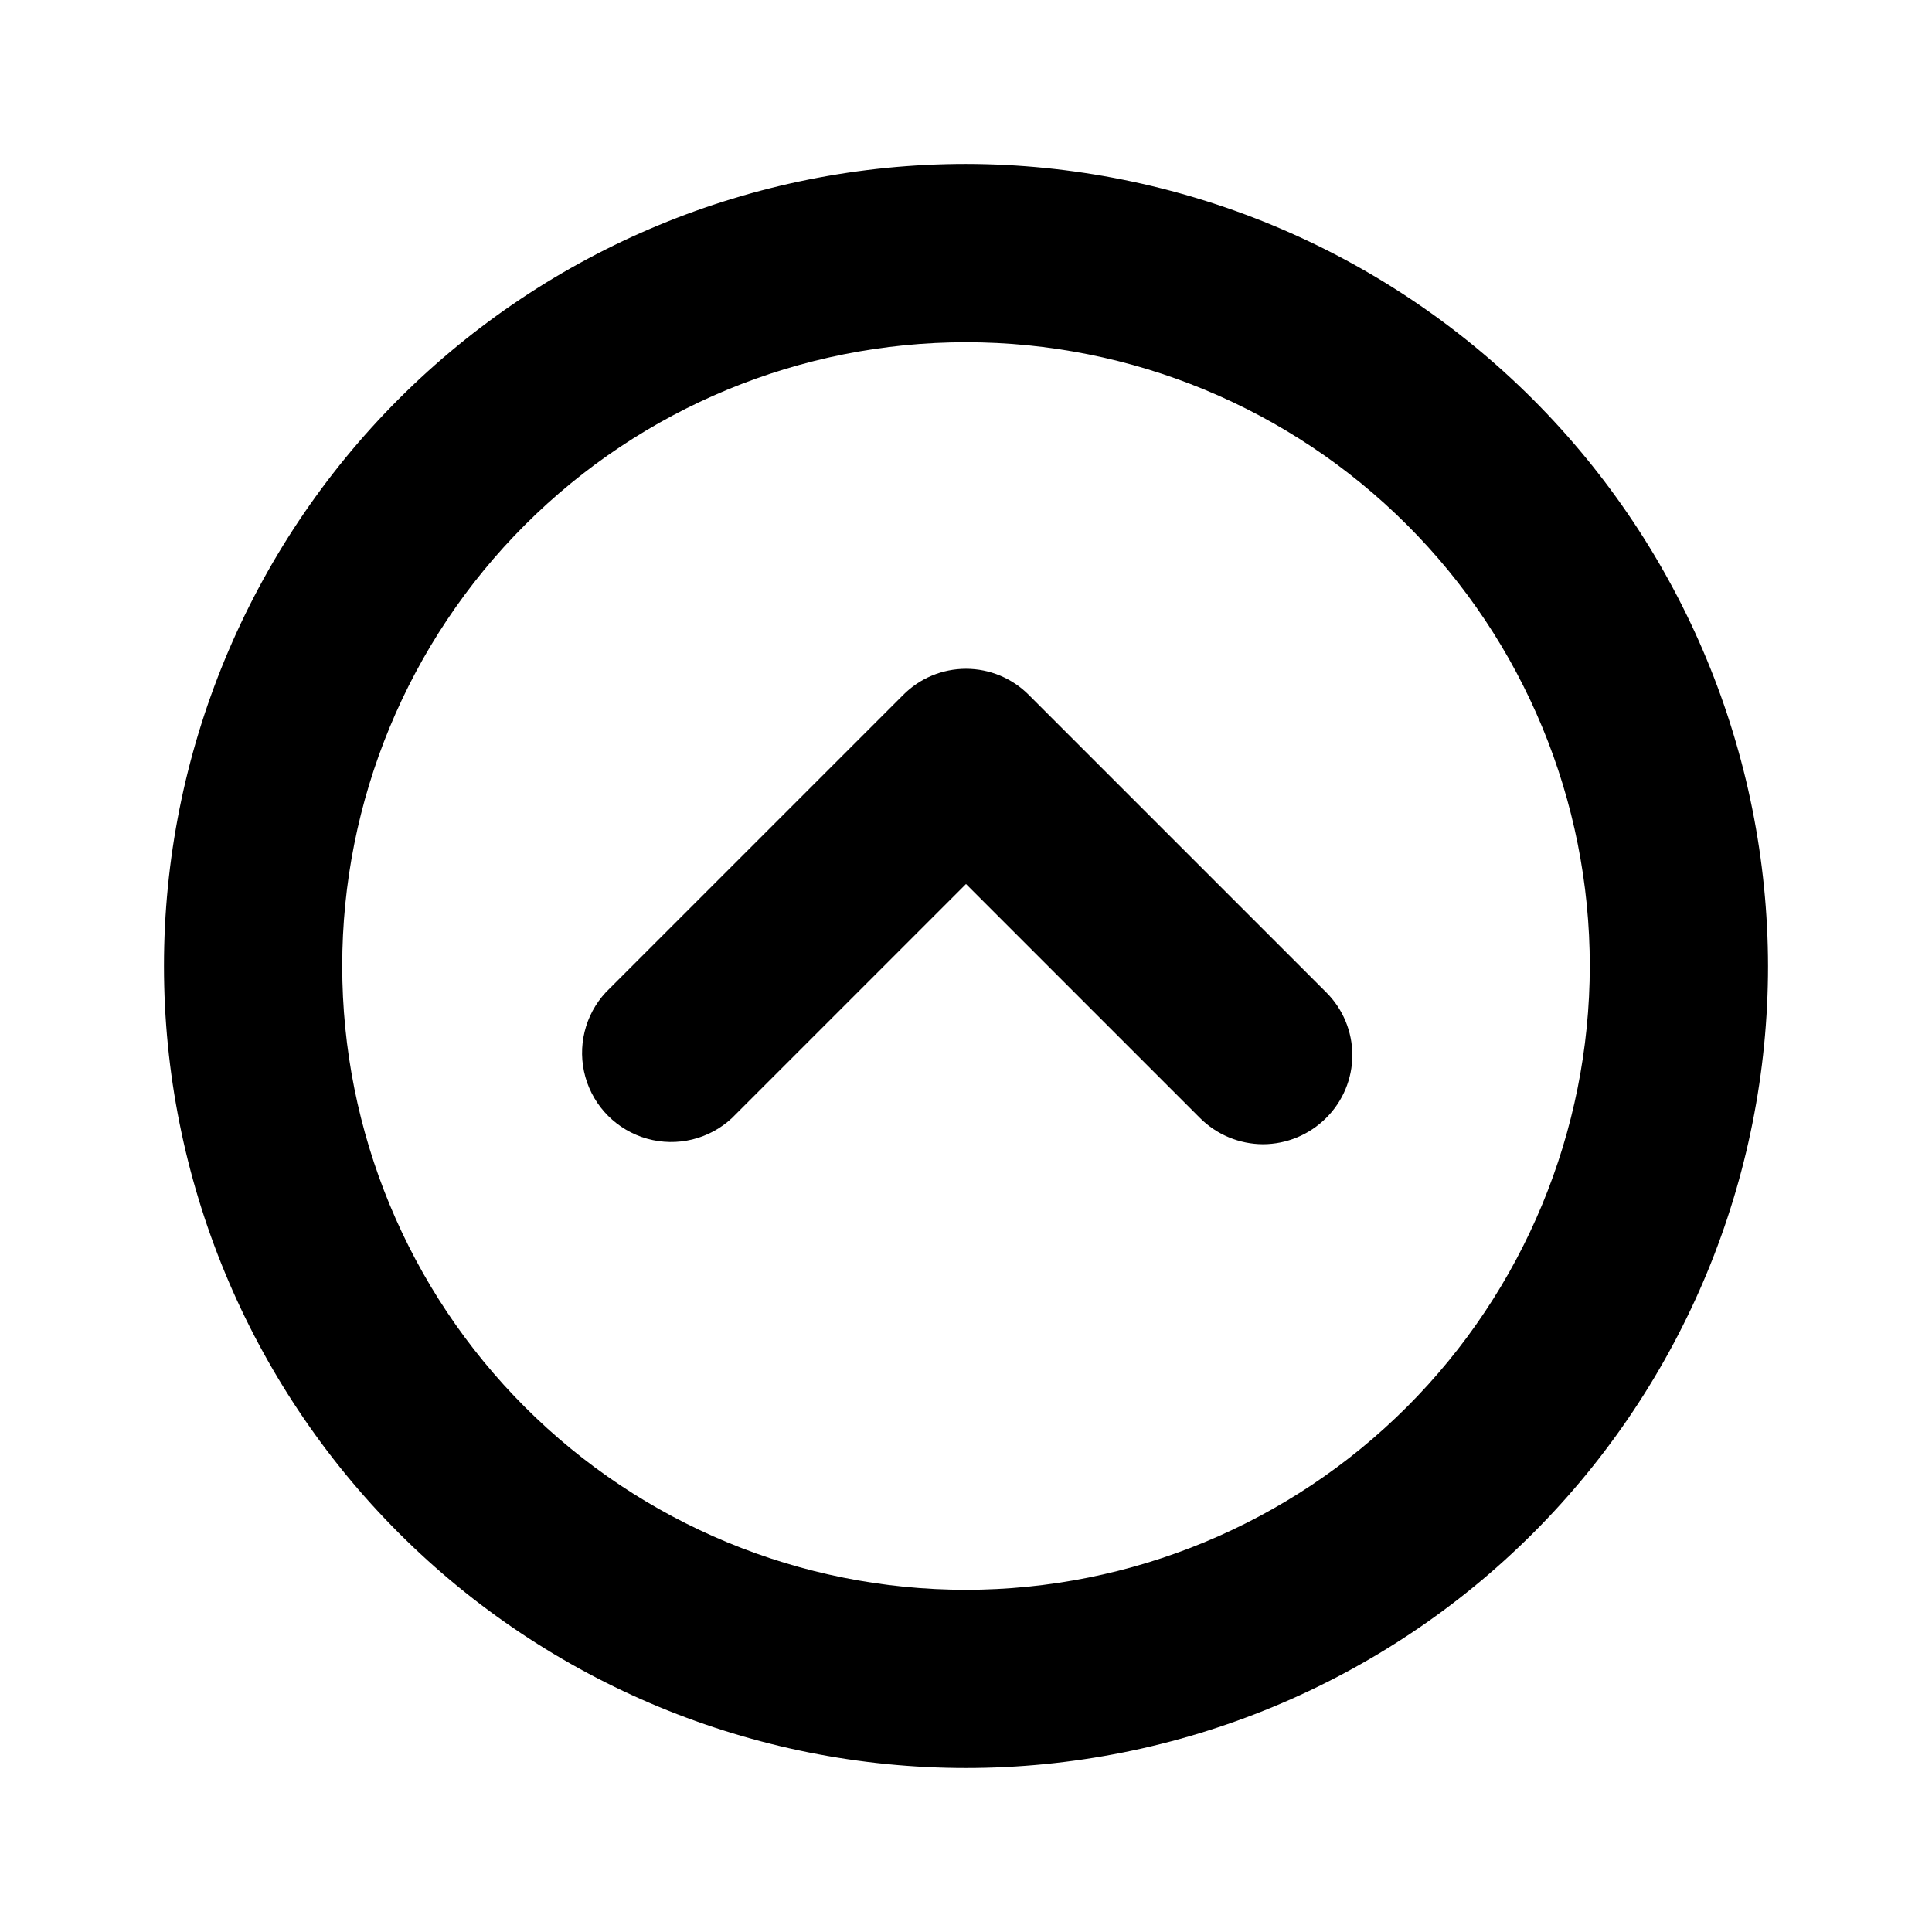
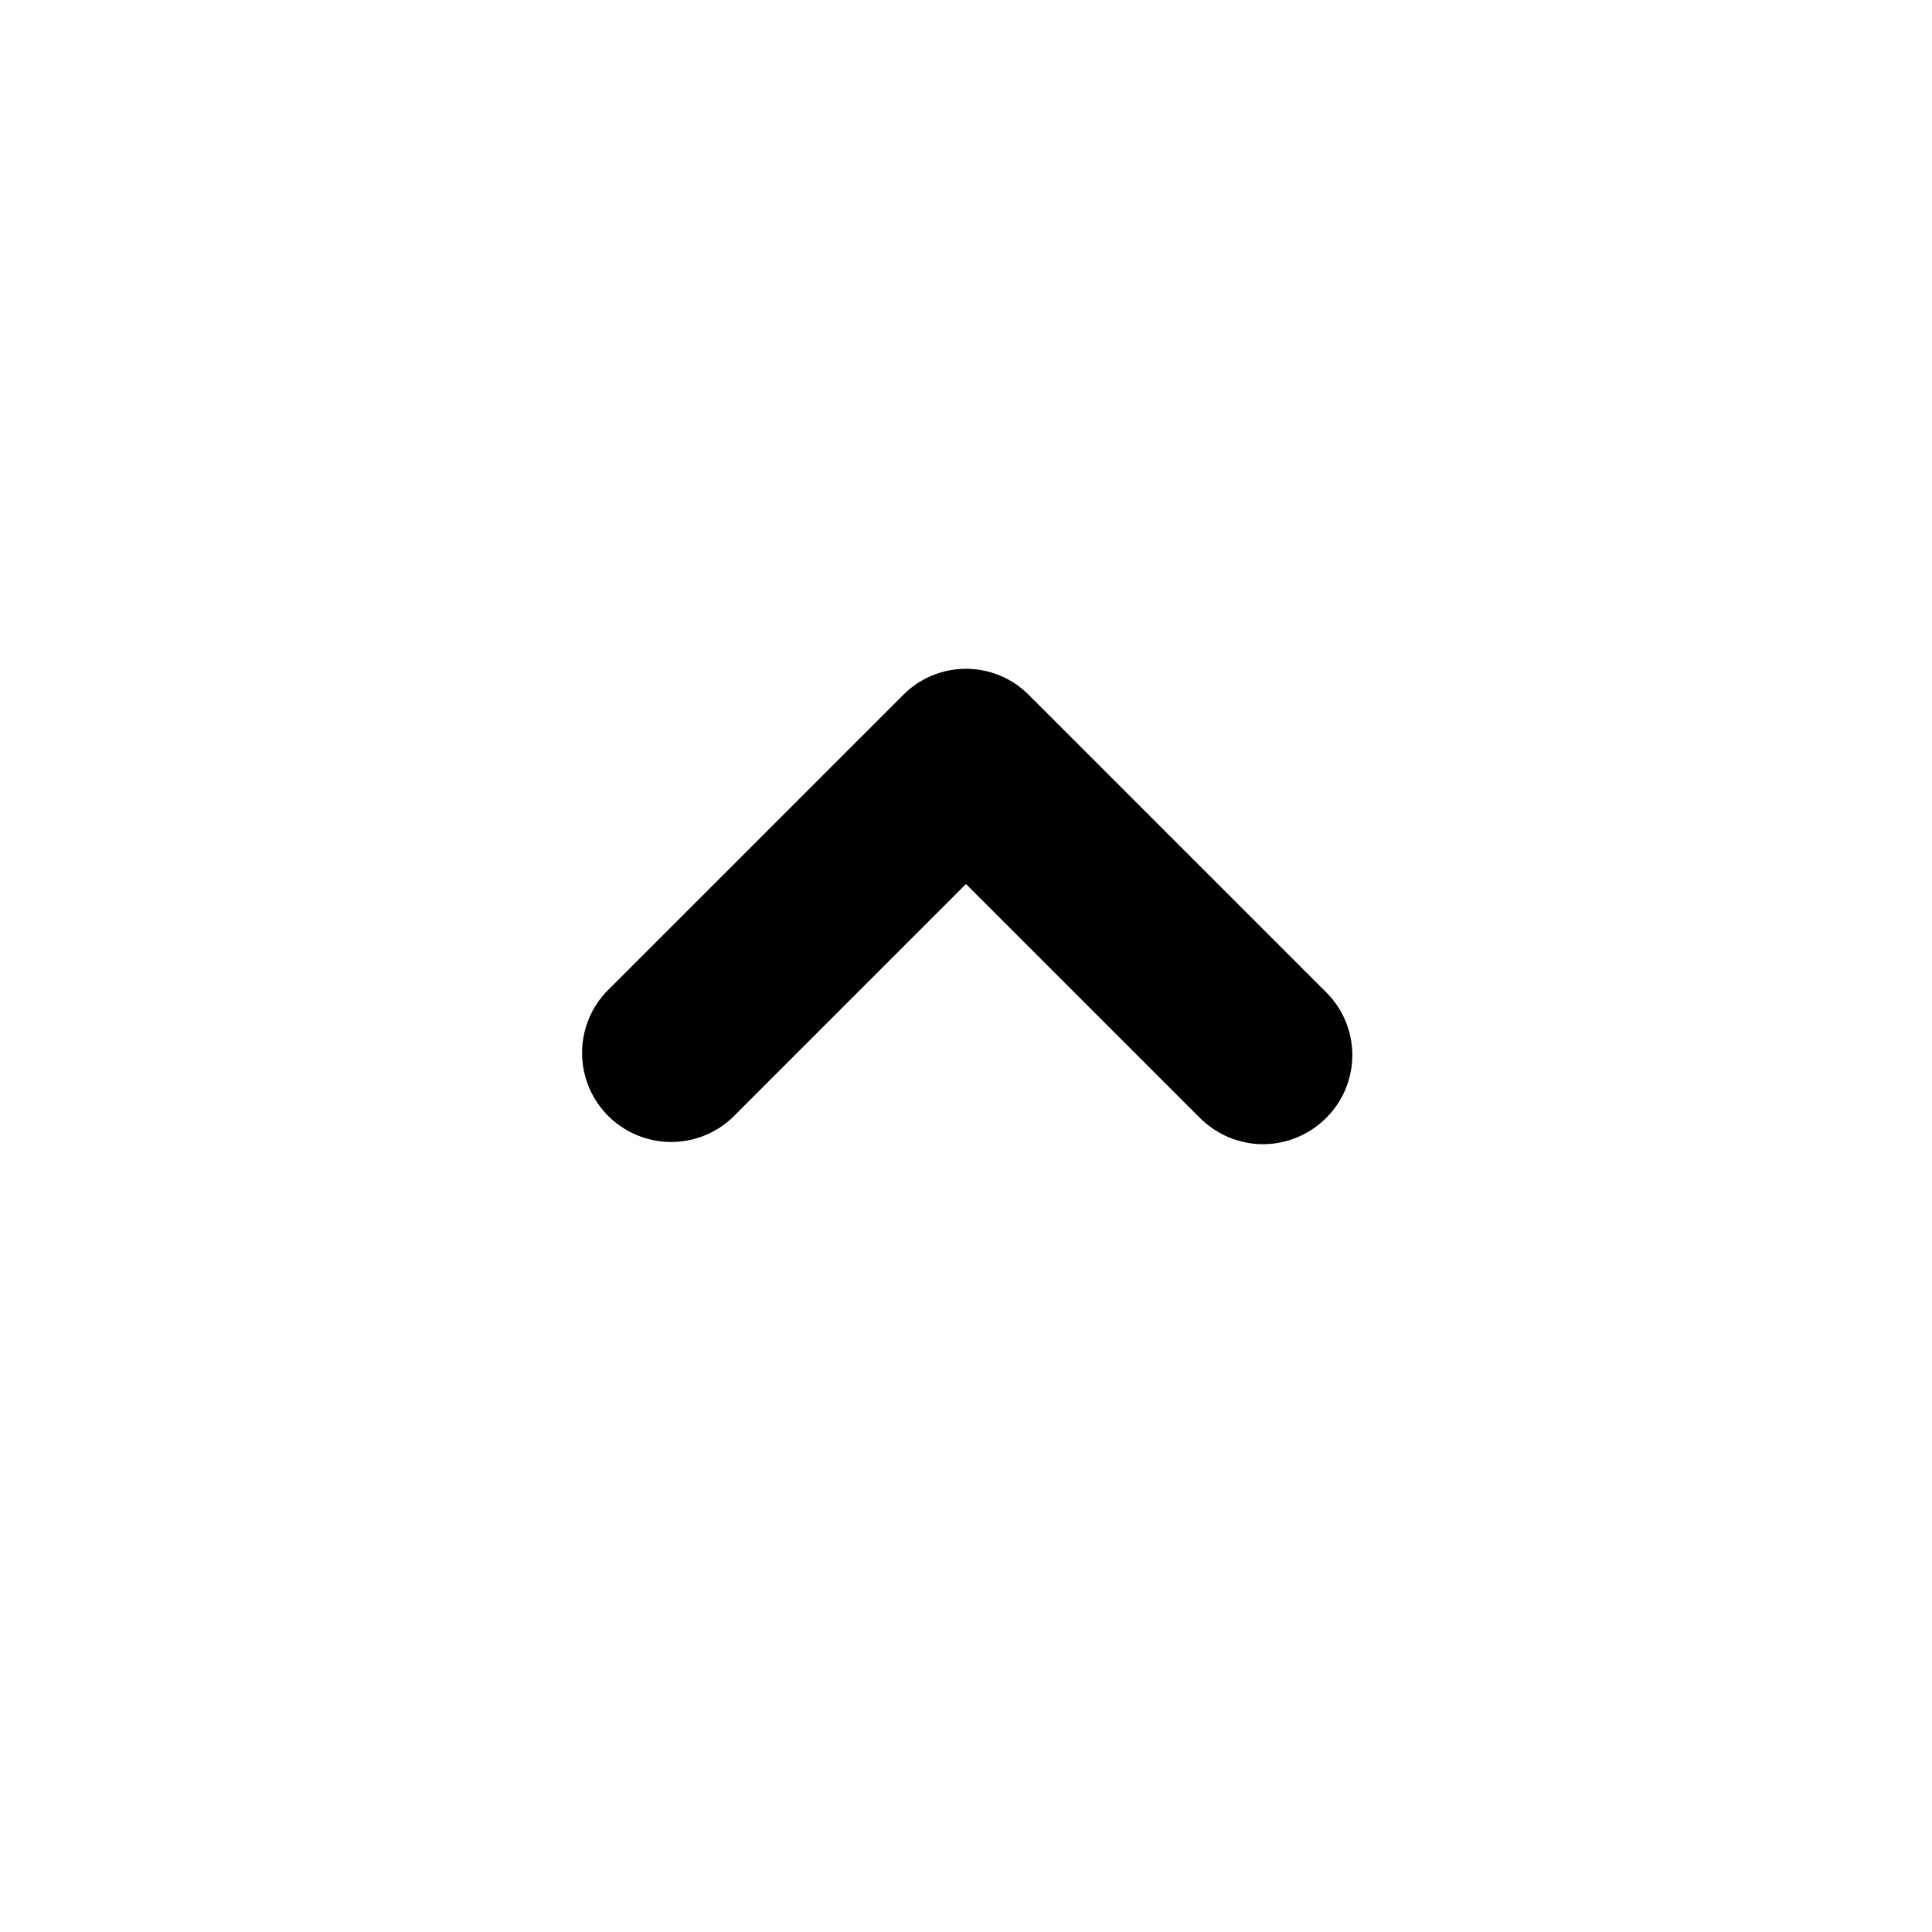
<svg xmlns="http://www.w3.org/2000/svg" fill="#000000" width="800px" height="800px" version="1.1" viewBox="144 144 512 512">
  <g>
-     <path d="m400 187.45c-56.371 0-110.43 22.395-150.29 62.254s-62.254 93.922-62.254 150.29c0 56.367 22.395 110.43 62.254 150.29 39.859 39.859 93.922 62.254 150.29 62.254 56.367 0 110.43-22.395 150.29-62.254 39.859-39.859 62.254-93.922 62.254-150.29-0.082-56.348-22.504-110.36-62.344-150.2-39.844-39.84-93.855-62.258-150.2-62.344zm0 377.86v0.004c-43.844 0-85.895-17.418-116.89-48.422-31.004-31-48.418-73.047-48.418-116.89s17.414-85.895 48.418-116.89c31-31.004 73.051-48.418 116.89-48.418s85.891 17.414 116.89 48.418c31.004 31 48.422 73.051 48.422 116.89-0.043 43.828-17.473 85.852-48.465 116.85-30.996 30.992-73.02 48.422-116.85 48.465z" />
    <path d="m478.72 447.23c-6.258-0.023-12.254-2.512-16.688-6.926l-62.031-62.031-62.031 62.031c-6.031 5.617-14.551 7.684-22.48 5.457-7.934-2.223-14.133-8.422-16.359-16.355-2.227-7.934-0.156-16.453 5.461-22.48l78.719-78.719c4.41-4.461 10.418-6.973 16.691-6.973 6.269 0 12.281 2.512 16.688 6.973l78.719 78.719c4.461 4.406 6.973 10.418 6.973 16.688 0 6.273-2.512 12.281-6.973 16.691-4.434 4.414-10.43 6.902-16.688 6.926z" />
  </g>
</svg>